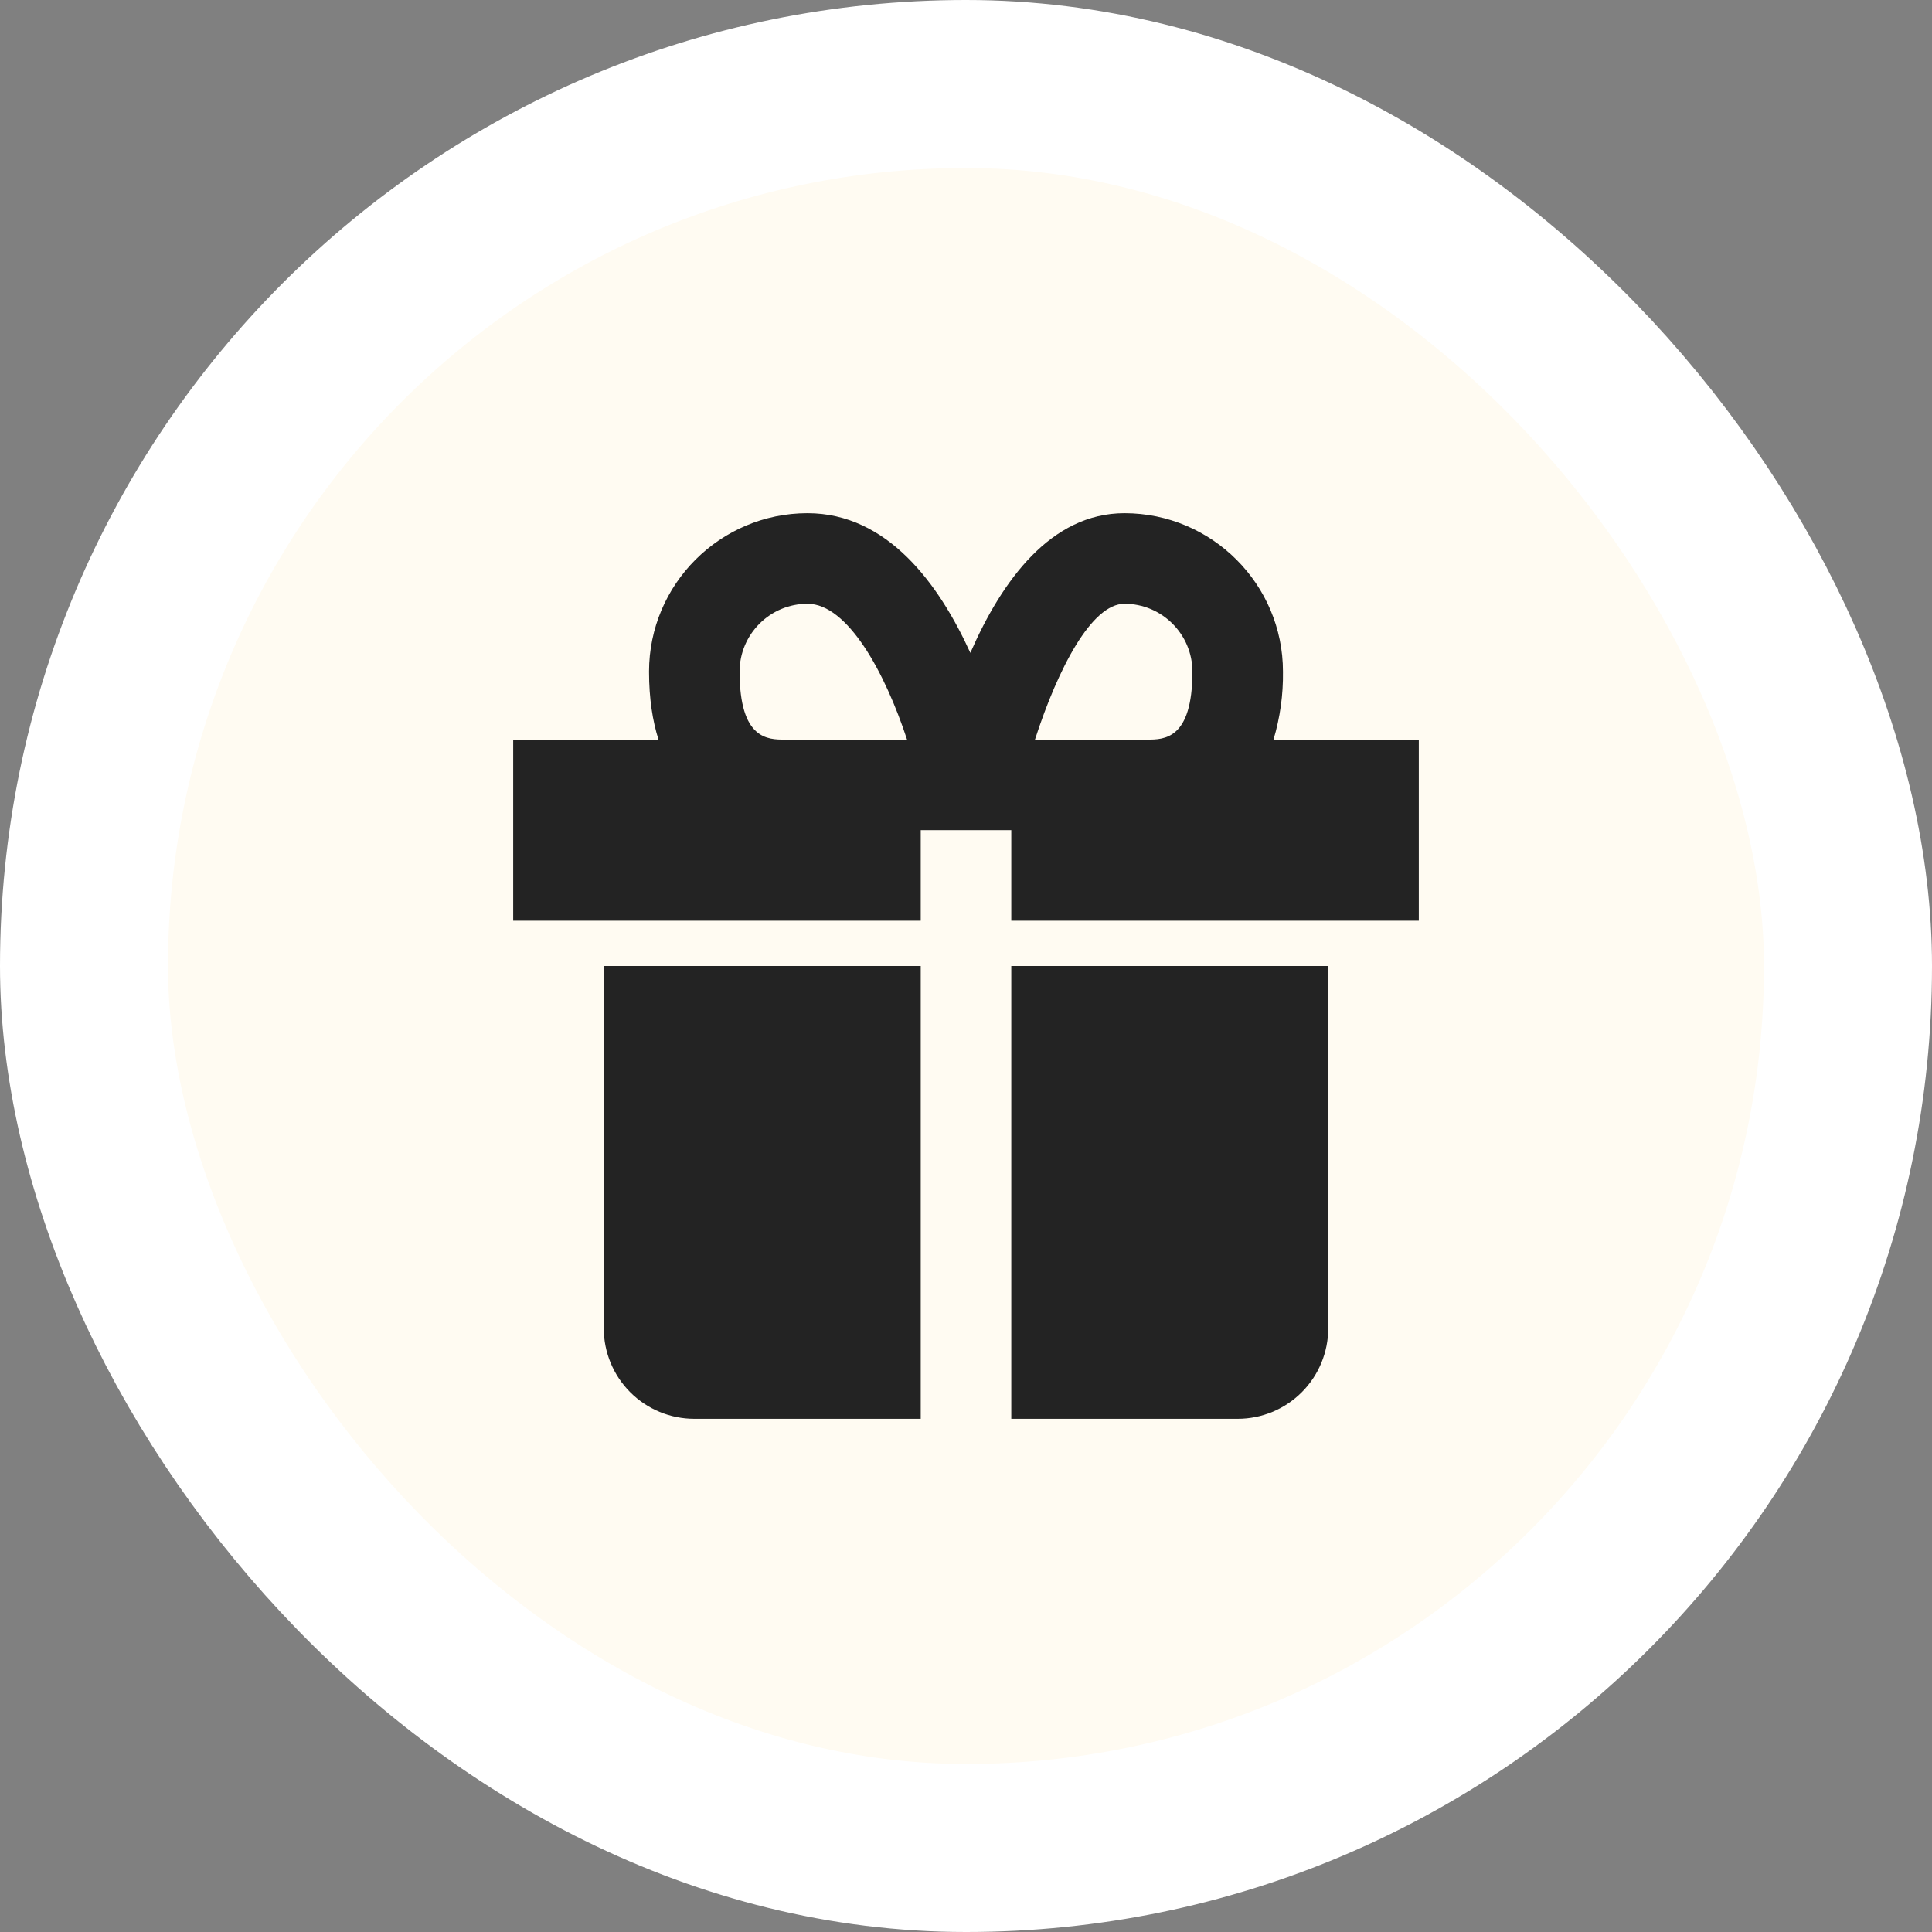
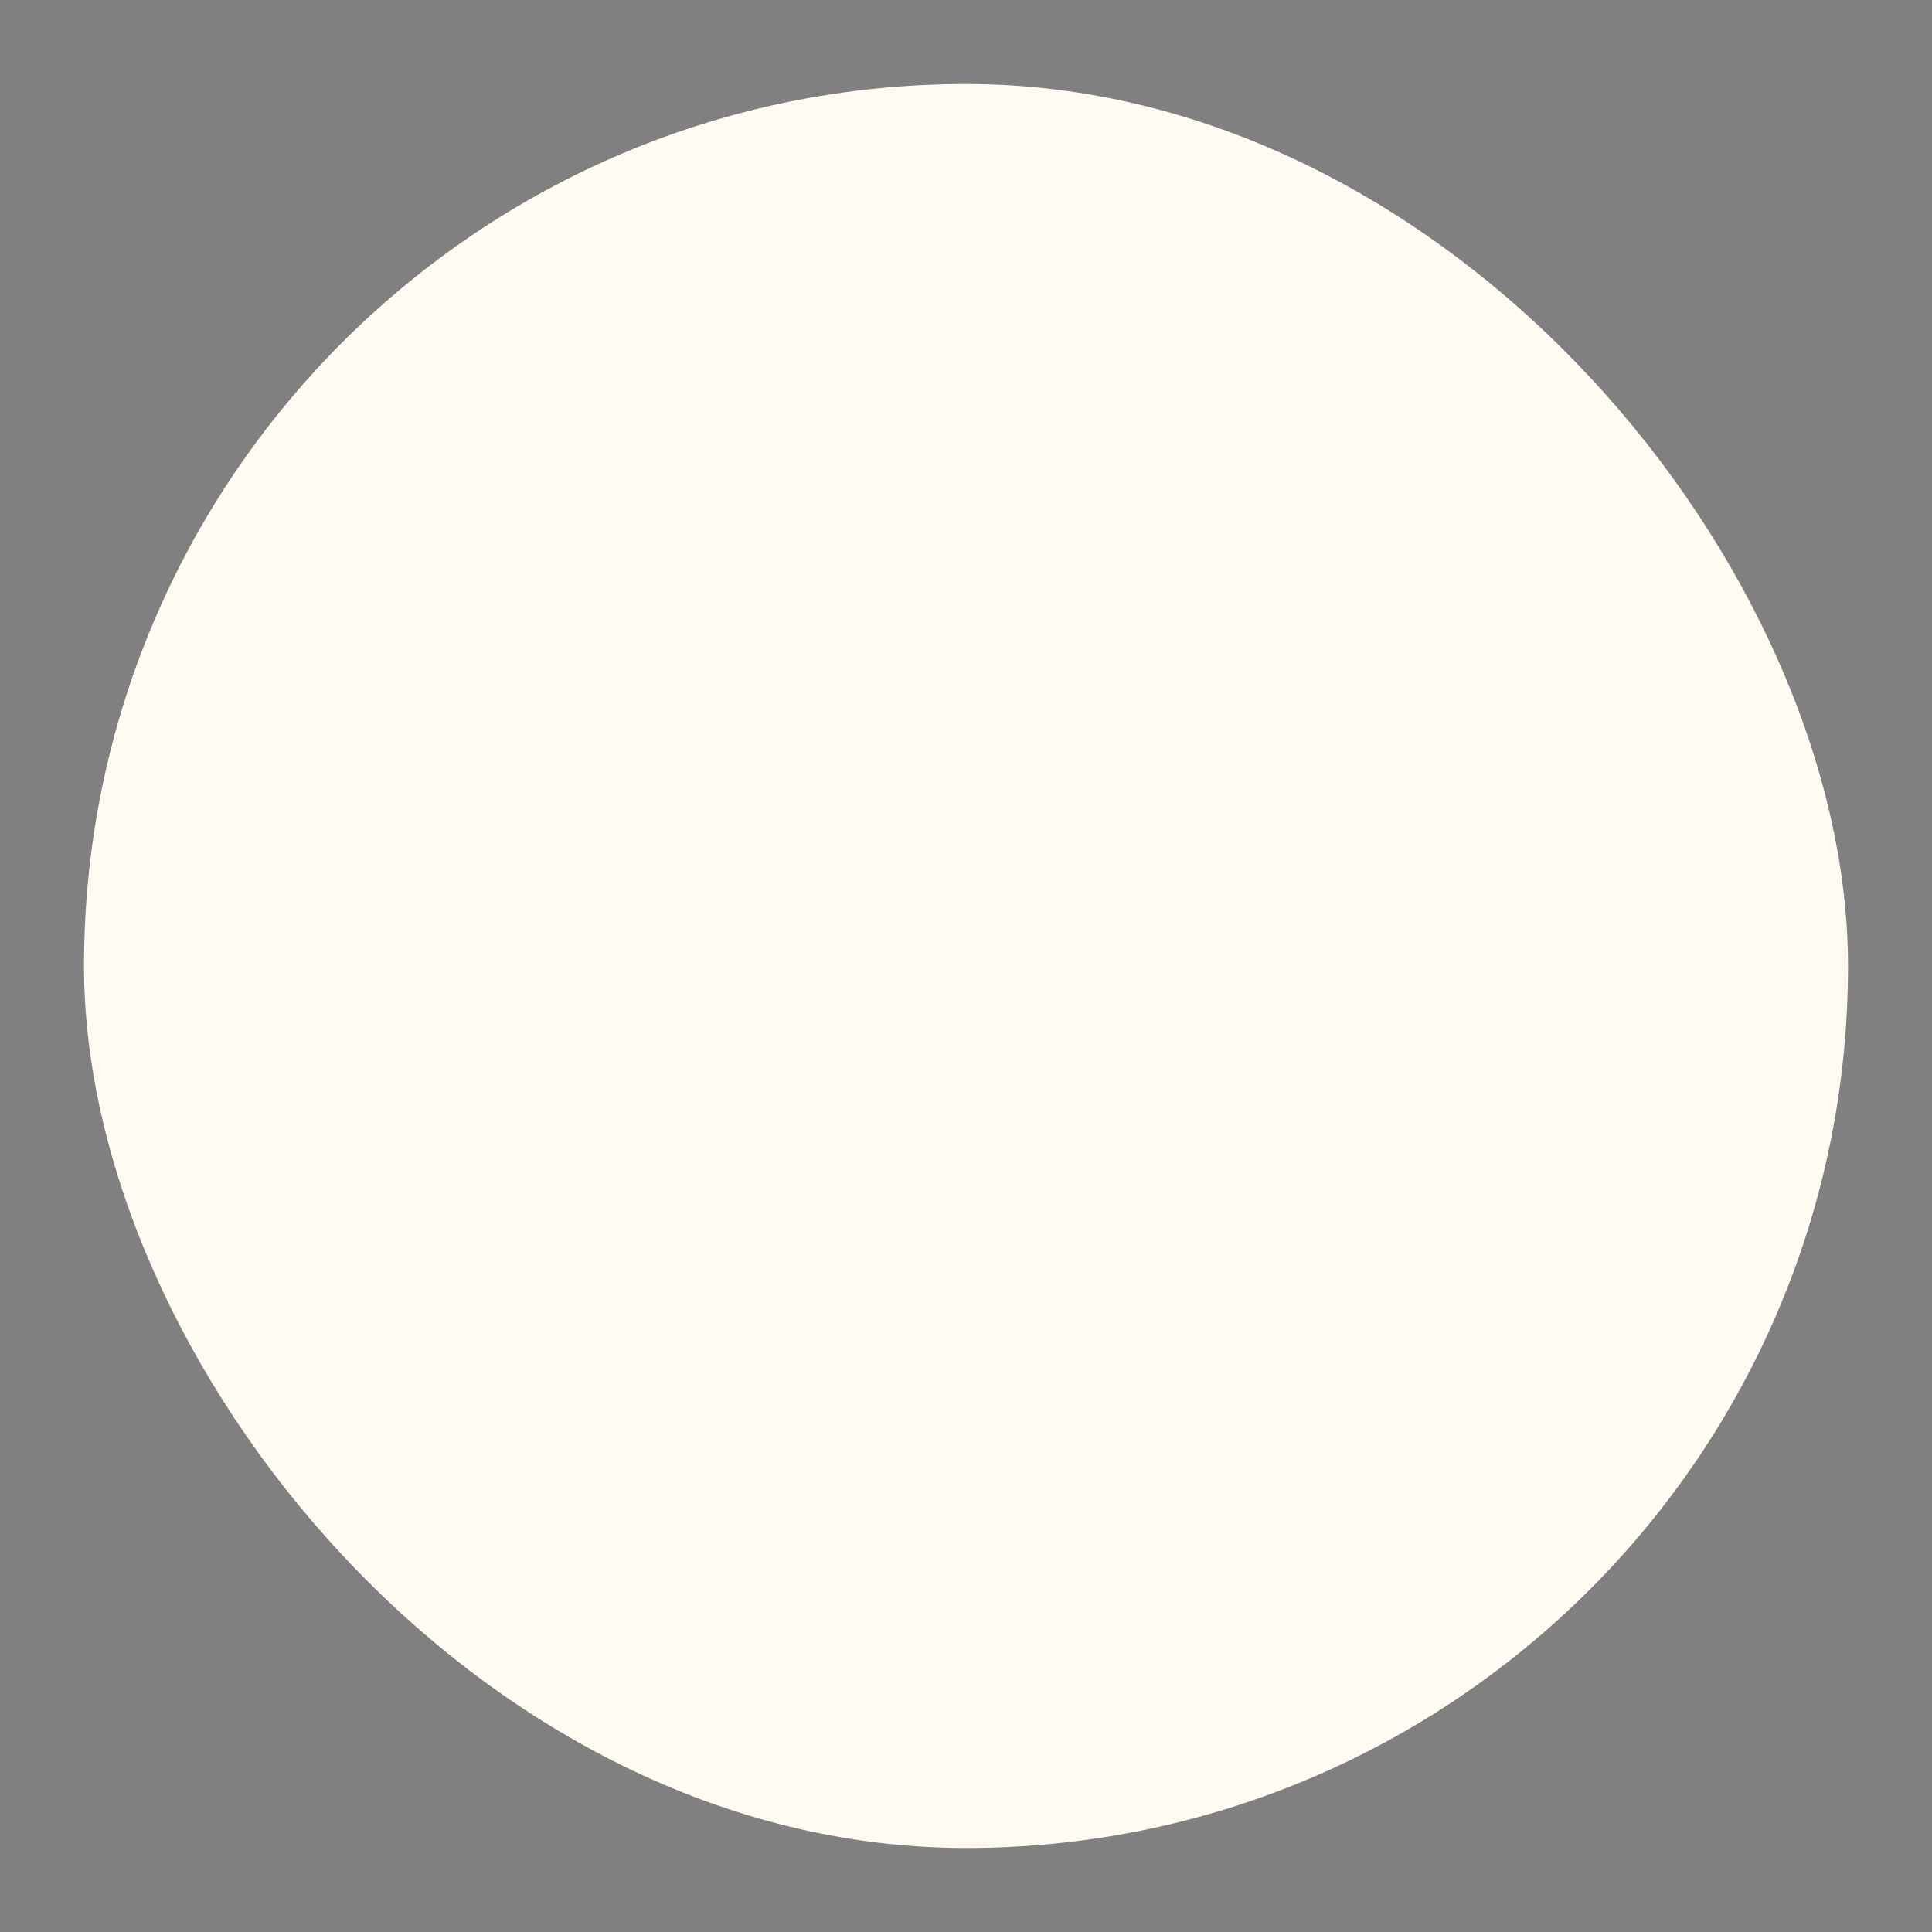
<svg xmlns="http://www.w3.org/2000/svg" width="115" height="115" viewBox="0 0 115 115" fill="none">
  <rect x="0" y="0" width="115" height="115" fill="#808080" stroke="none" />
  <rect x="5" y="5" width="105" height="105" rx="52.5" fill="#FFFBF2" />
-   <rect x="5" y="5" width="105" height="105" rx="52.5" stroke="white" stroke-width="10" />
-   <path d="M38.633 57.5H35.938V79.062C35.938 80.492 36.505 81.863 37.516 82.874C38.527 83.885 39.898 84.453 41.328 84.453H54.805V57.5H38.633ZM73.672 57.5H60.195V84.453H73.672C75.102 84.453 76.473 83.885 77.484 82.874C78.495 81.863 79.062 80.492 79.062 79.062V57.5H73.672ZM75.804 44.023C76.196 42.712 76.386 41.349 76.367 39.98C76.367 34.779 72.135 30.547 66.934 30.547C62.562 30.547 59.643 34.541 57.759 38.862C55.902 34.779 52.834 30.547 48.066 30.547C42.864 30.547 38.633 34.779 38.633 39.98C38.633 41.587 38.846 42.916 39.196 44.023H30.547V54.805H54.805V49.414H60.195V54.805H84.453V44.023H75.804ZM44.023 39.98C44.023 37.751 45.837 35.938 48.066 35.938C50.46 35.938 52.686 40.048 53.991 44.023H46.719C45.711 44.023 44.023 44.023 44.023 39.98ZM66.934 35.938C69.163 35.938 70.977 37.751 70.977 39.98C70.977 44.023 69.289 44.023 68.281 44.023H61.605C62.98 39.776 64.977 35.938 66.934 35.938Z" fill="#232323" />
</svg>